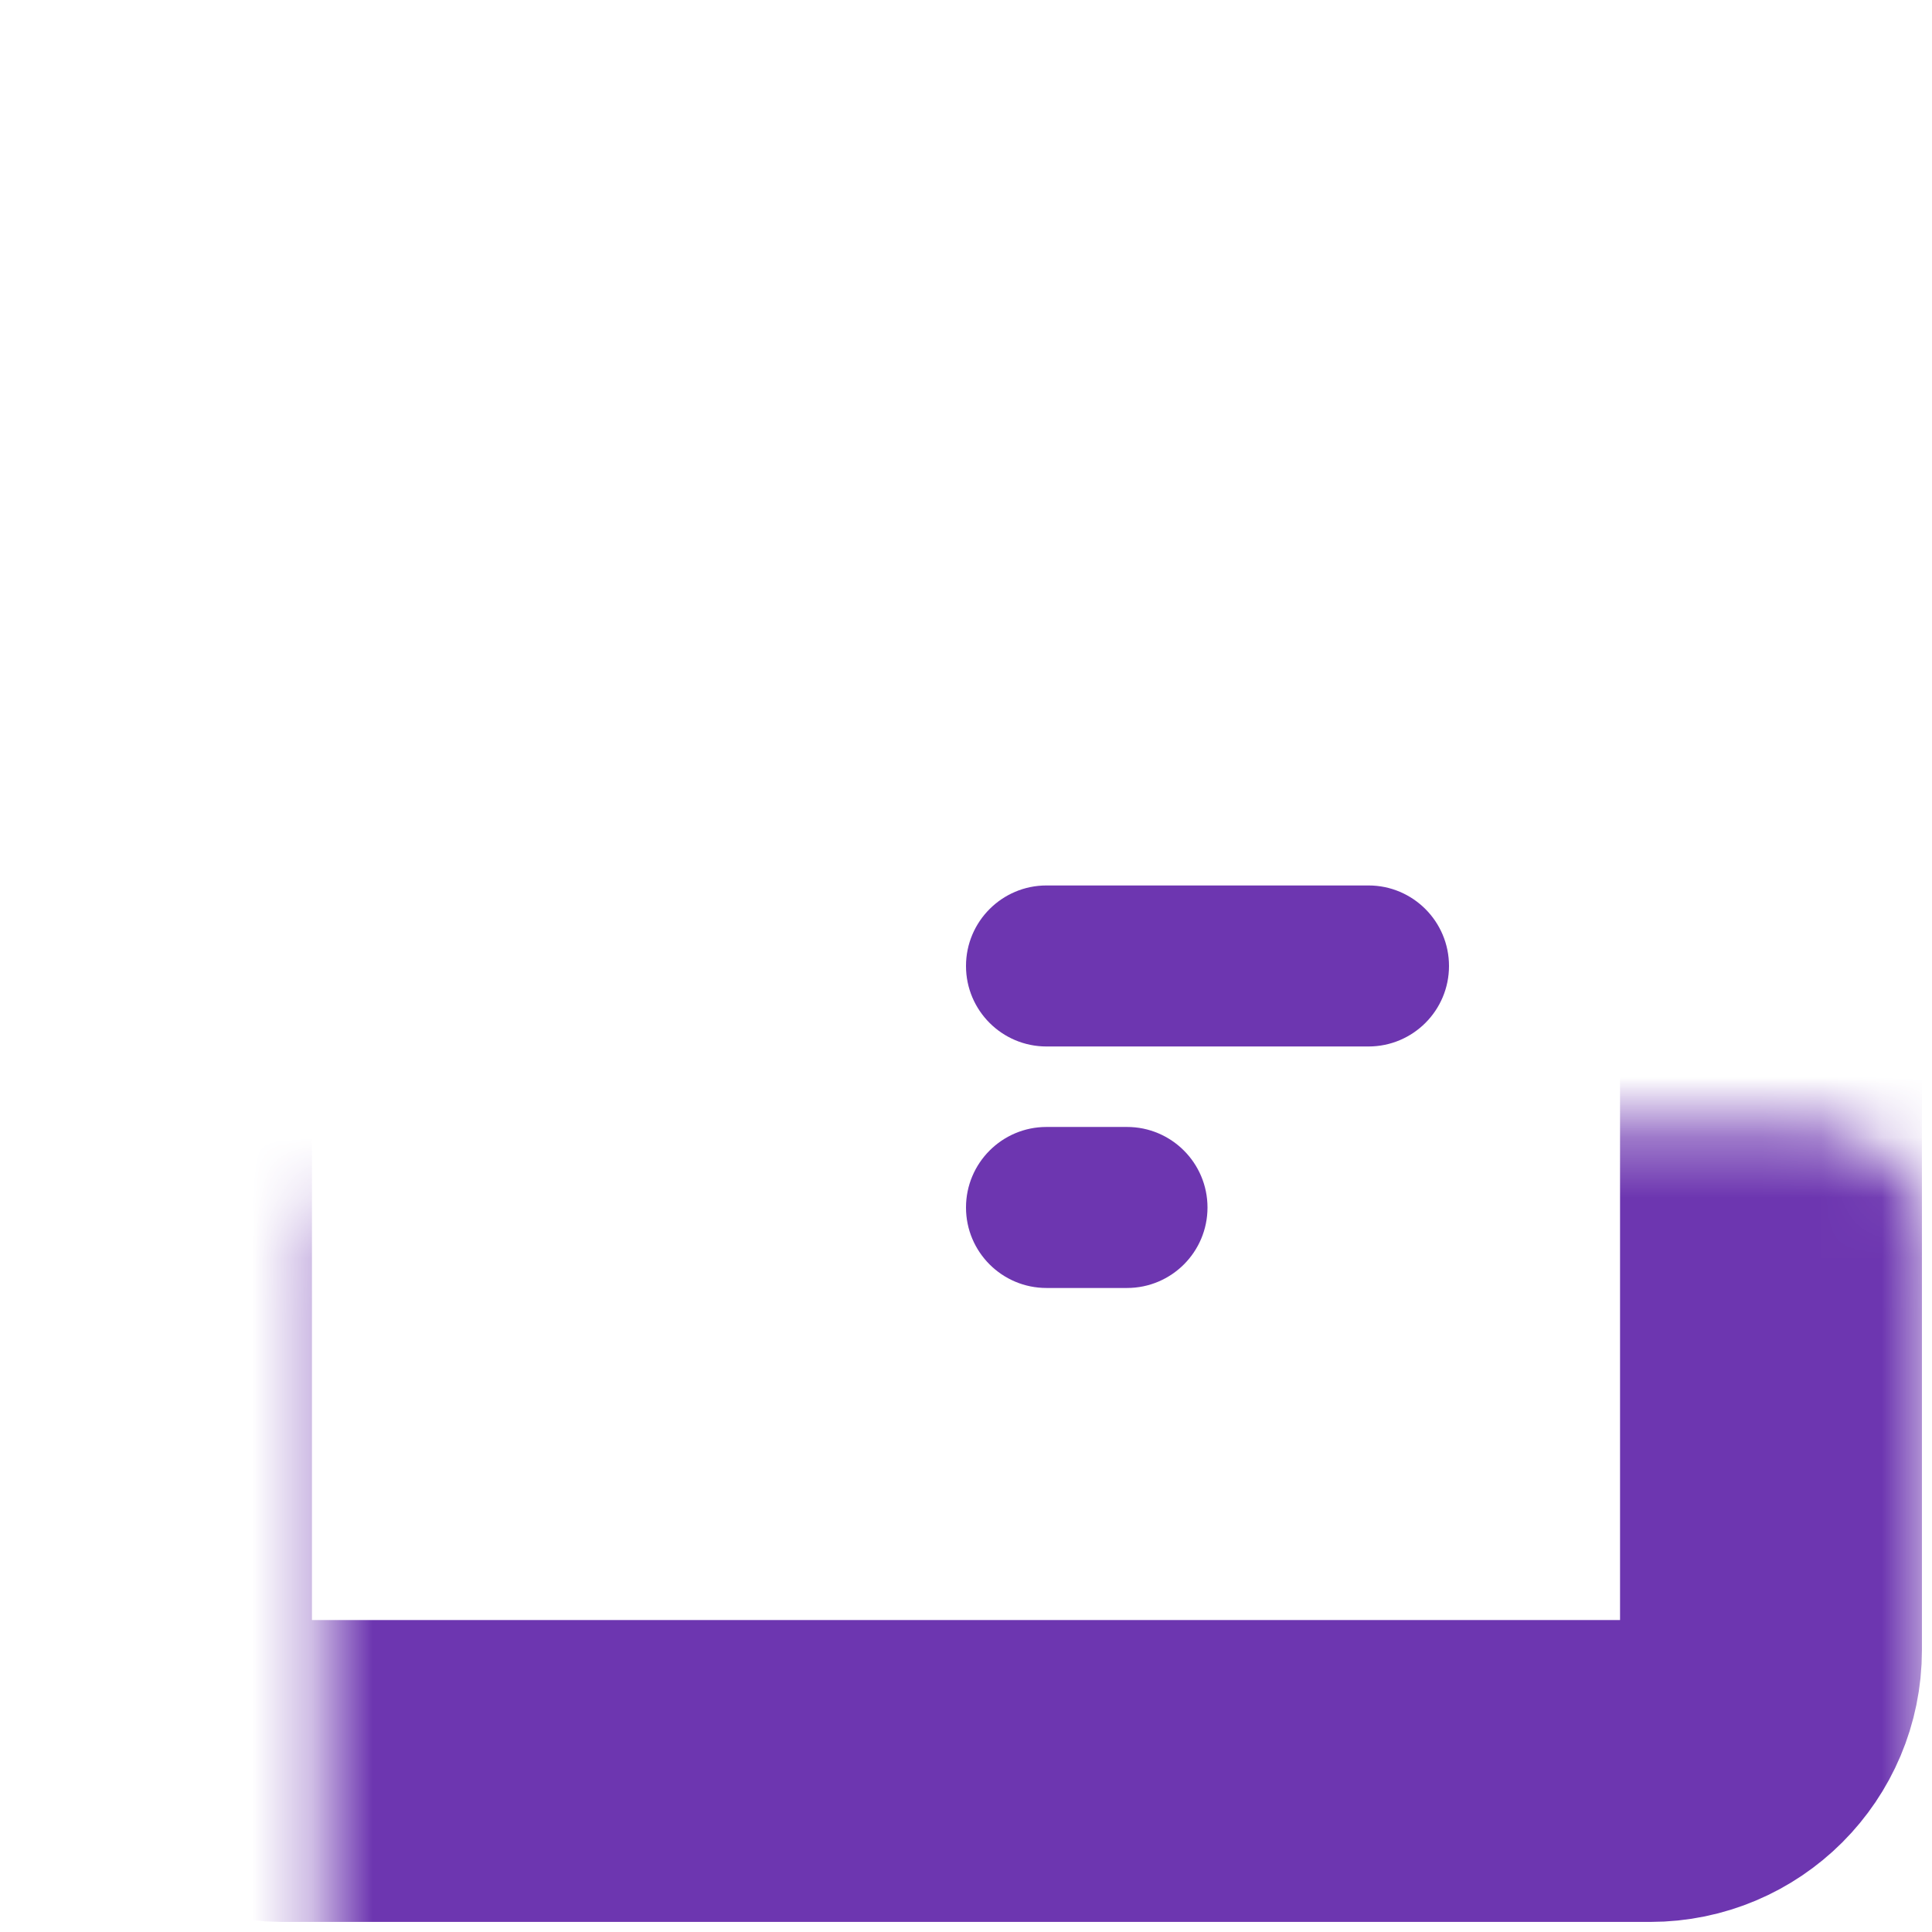
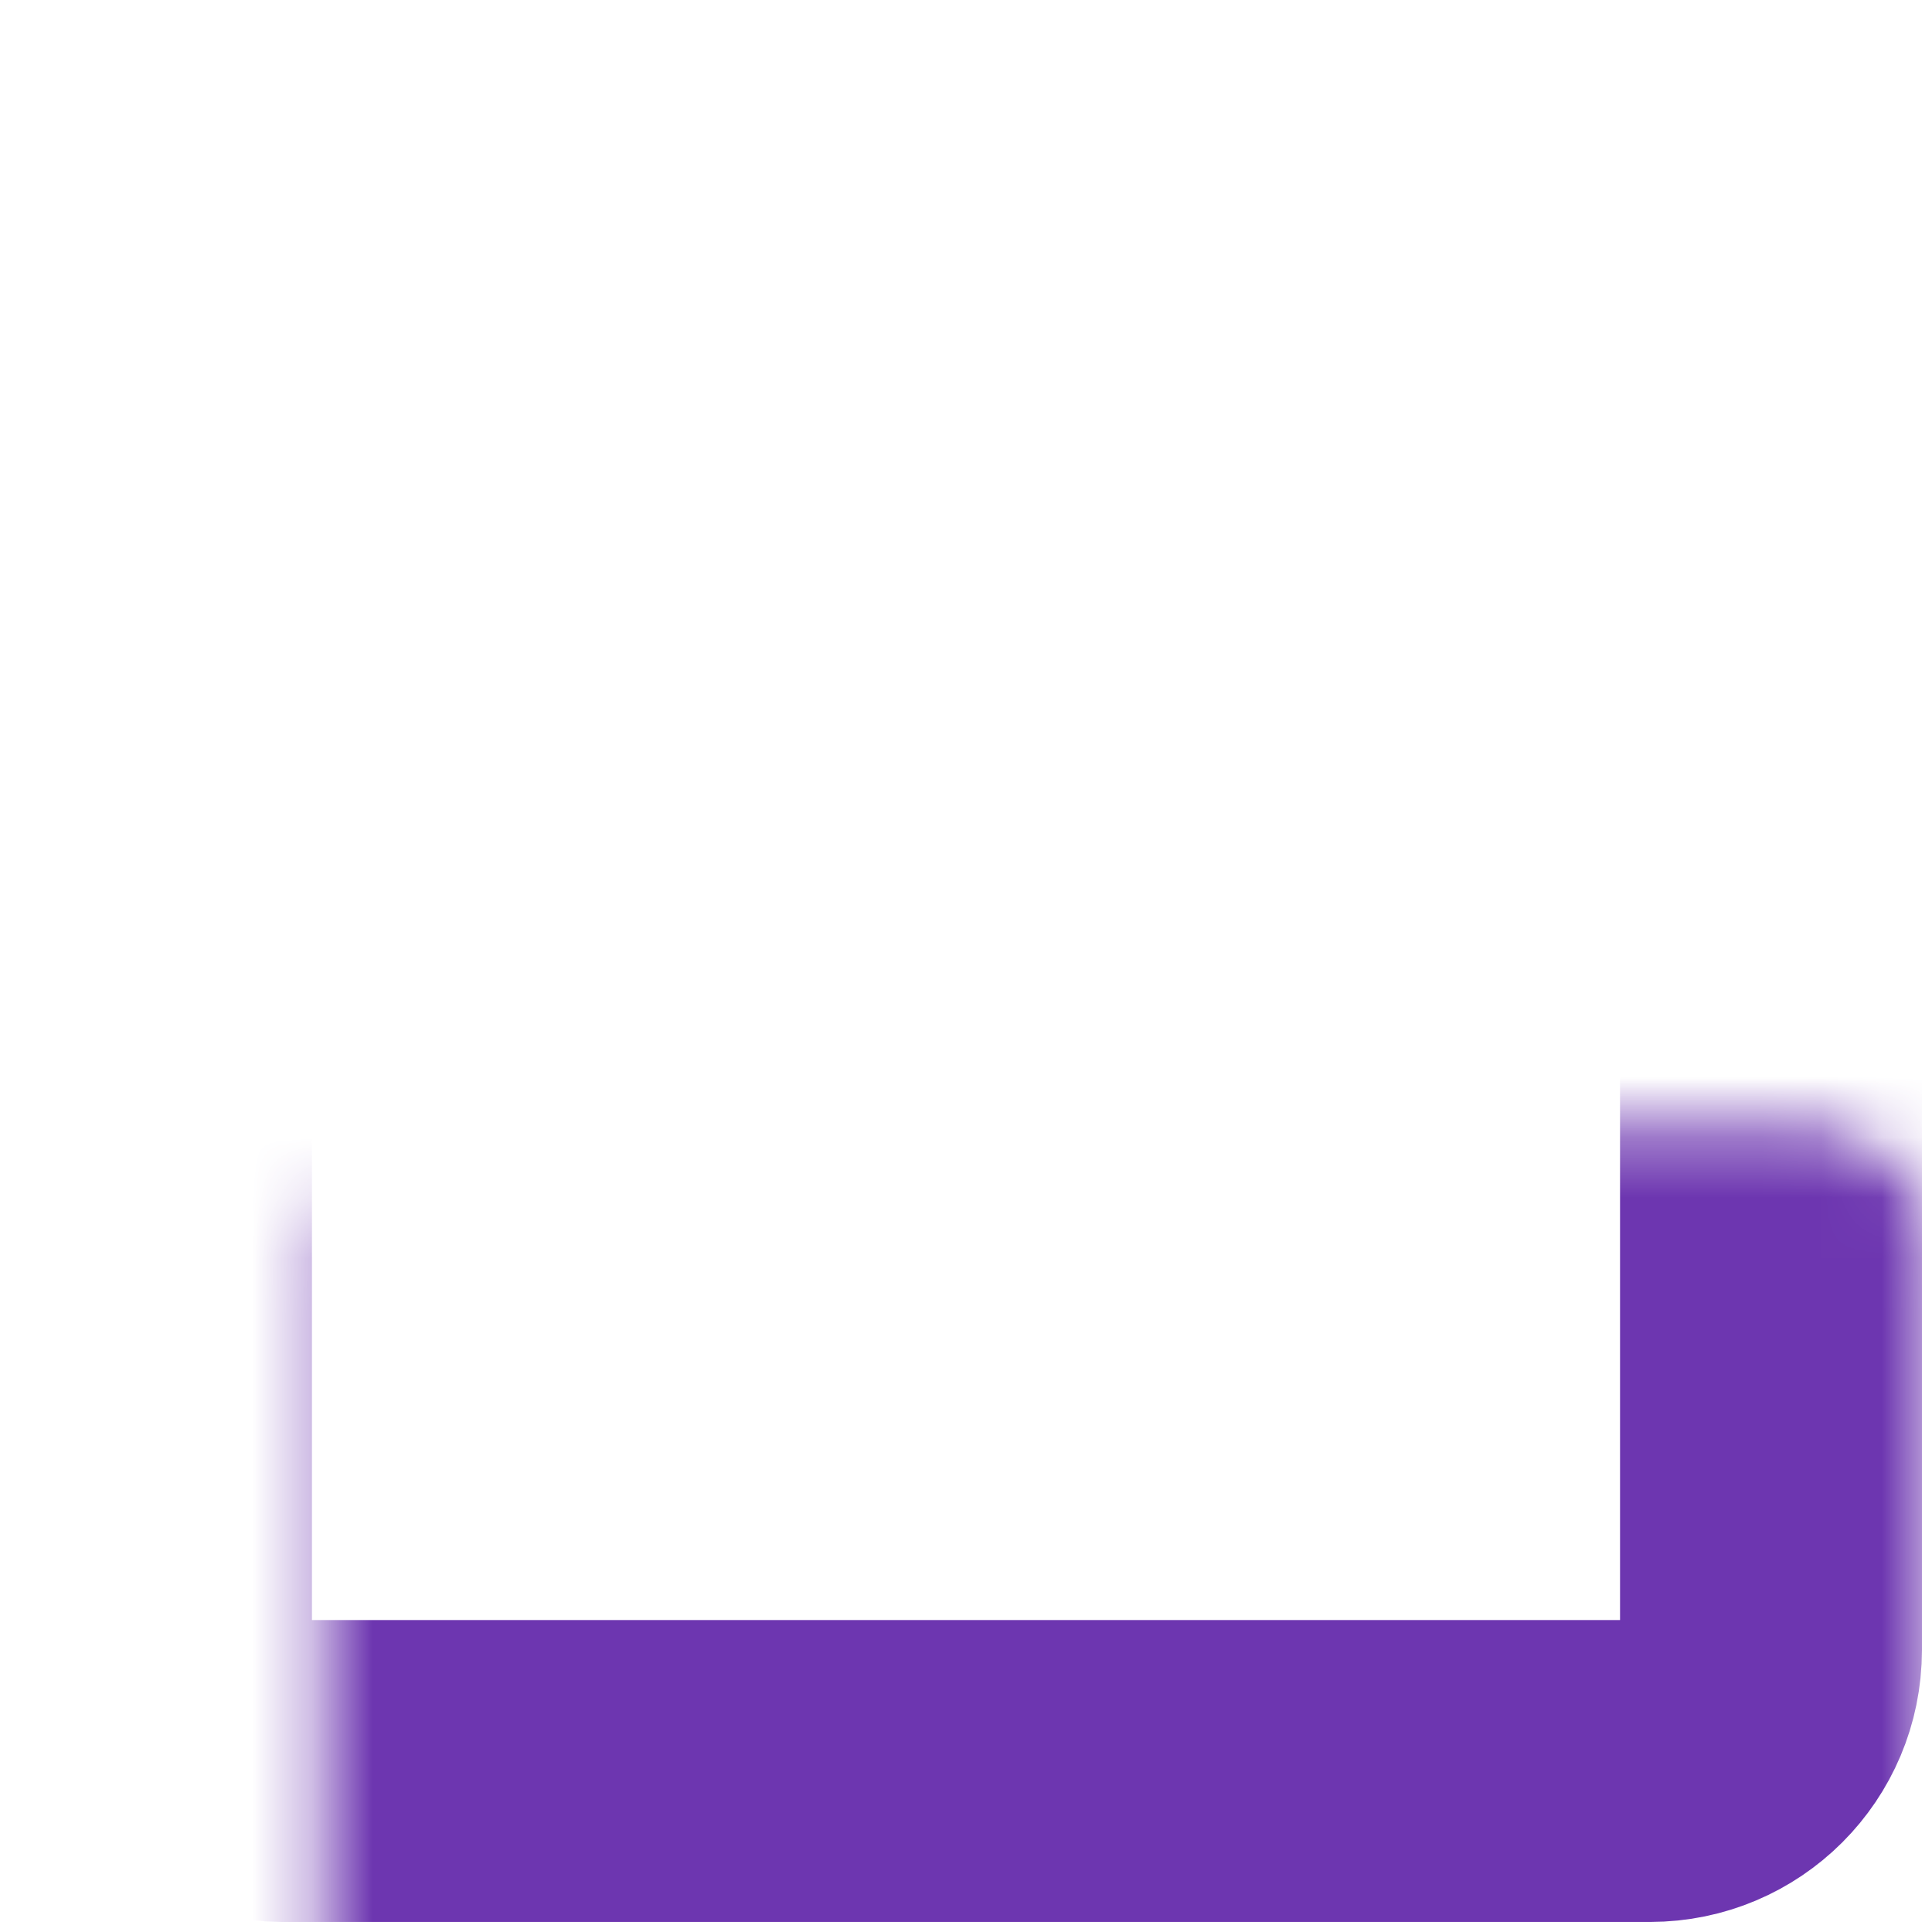
<svg xmlns="http://www.w3.org/2000/svg" width="32" height="32" viewBox="0 0 32 32" fill="none">
  <mask id="path-2-inside-1_95_5389" fill="white">
    <rect x="2.667" y="9.333" width="26.666" height="20" rx="2" />
  </mask>
  <rect x="2.667" y="9.333" width="26.666" height="20" rx="2" stroke="#6D36B0" stroke-width="5" mask="url(#path-2-inside-1_95_5389)" />
  <mask id="path-3-inside-2_95_5389" fill="white">
    <rect x="8" y="14.666" width="5.333" height="8" rx="1" />
  </mask>
-   <rect x="8" y="14.666" width="5.333" height="8" rx="1" stroke="#6D36B0" stroke-width="5" mask="url(#path-3-inside-2_95_5389)" />
-   <path fill-rule="evenodd" clip-rule="evenodd" d="M16 16C16 15.264 16.597 14.666 17.333 14.666L22.667 14.666C23.403 14.666 24 15.264 24 16C24 16.736 23.403 17.333 22.667 17.333L17.333 17.333C16.597 17.333 16 16.736 16 16Z" fill="#6D36B0" />
-   <path fill-rule="evenodd" clip-rule="evenodd" d="M16 20C16 19.264 16.597 18.666 17.333 18.666L18.667 18.666C19.403 18.666 20 19.264 20 20C20 20.736 19.403 21.333 18.667 21.333L17.333 21.333C16.597 21.333 16 20.736 16 20Z" fill="#6D36B0" />
</svg>